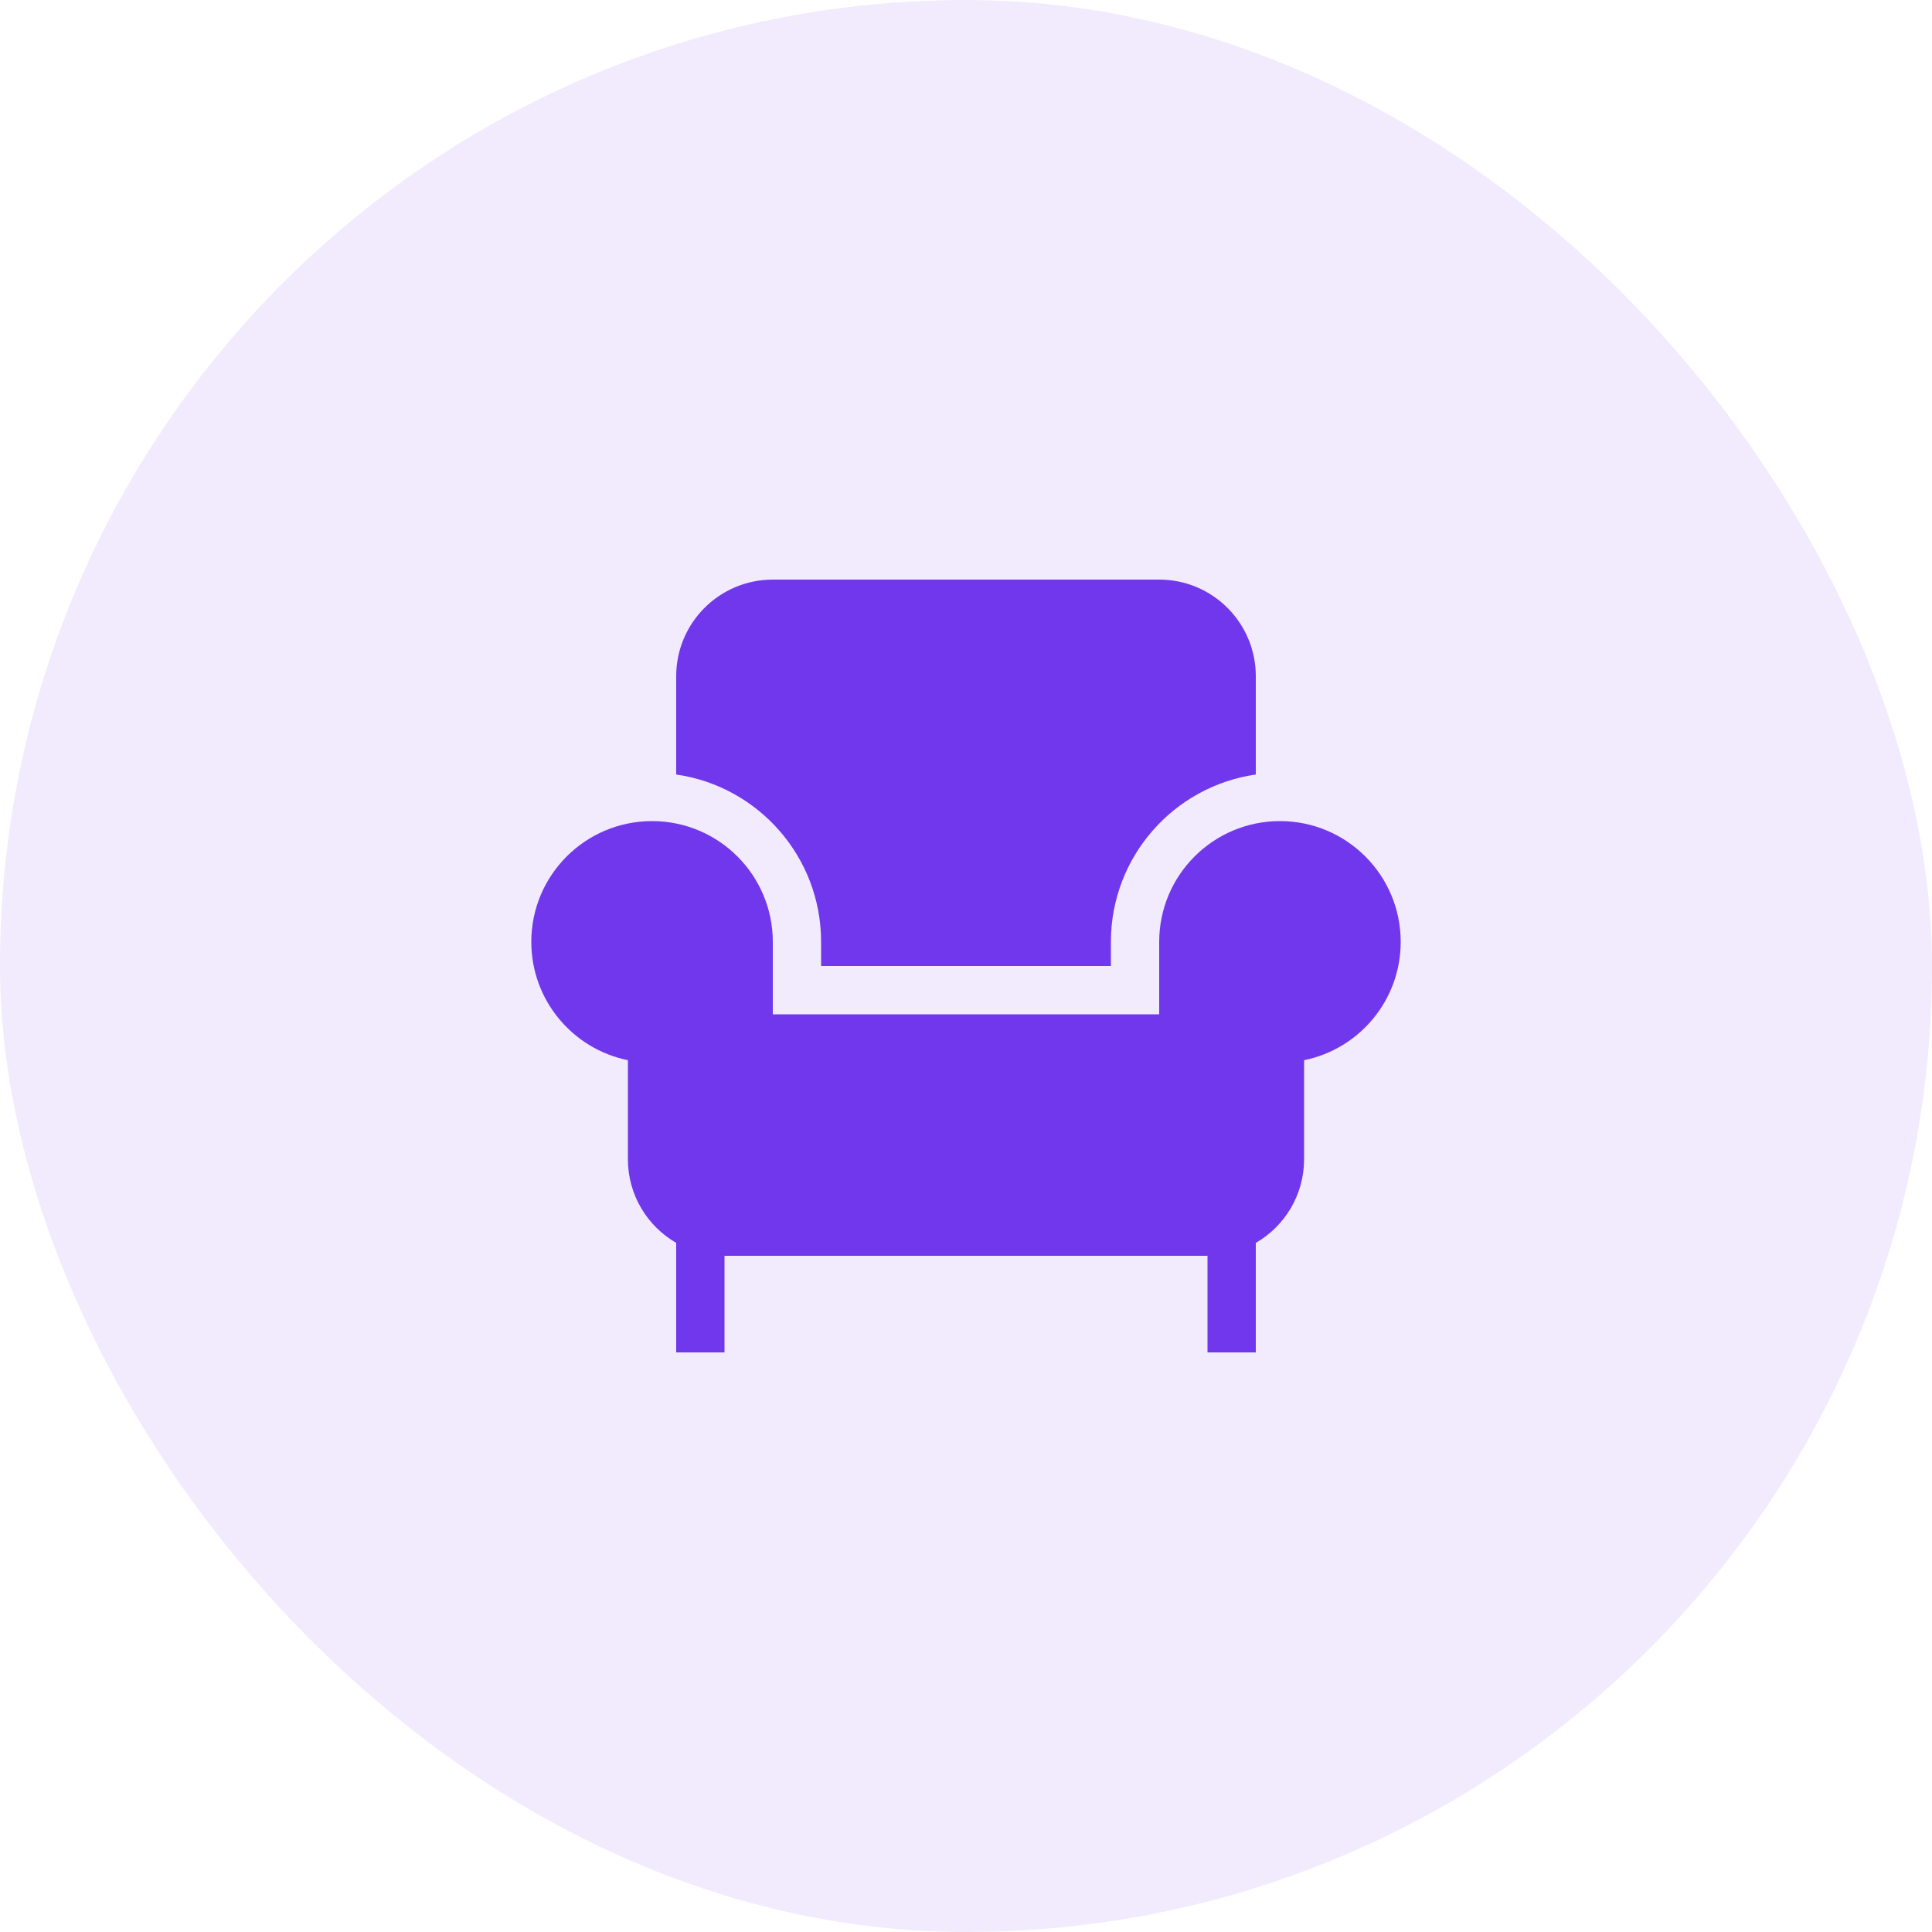
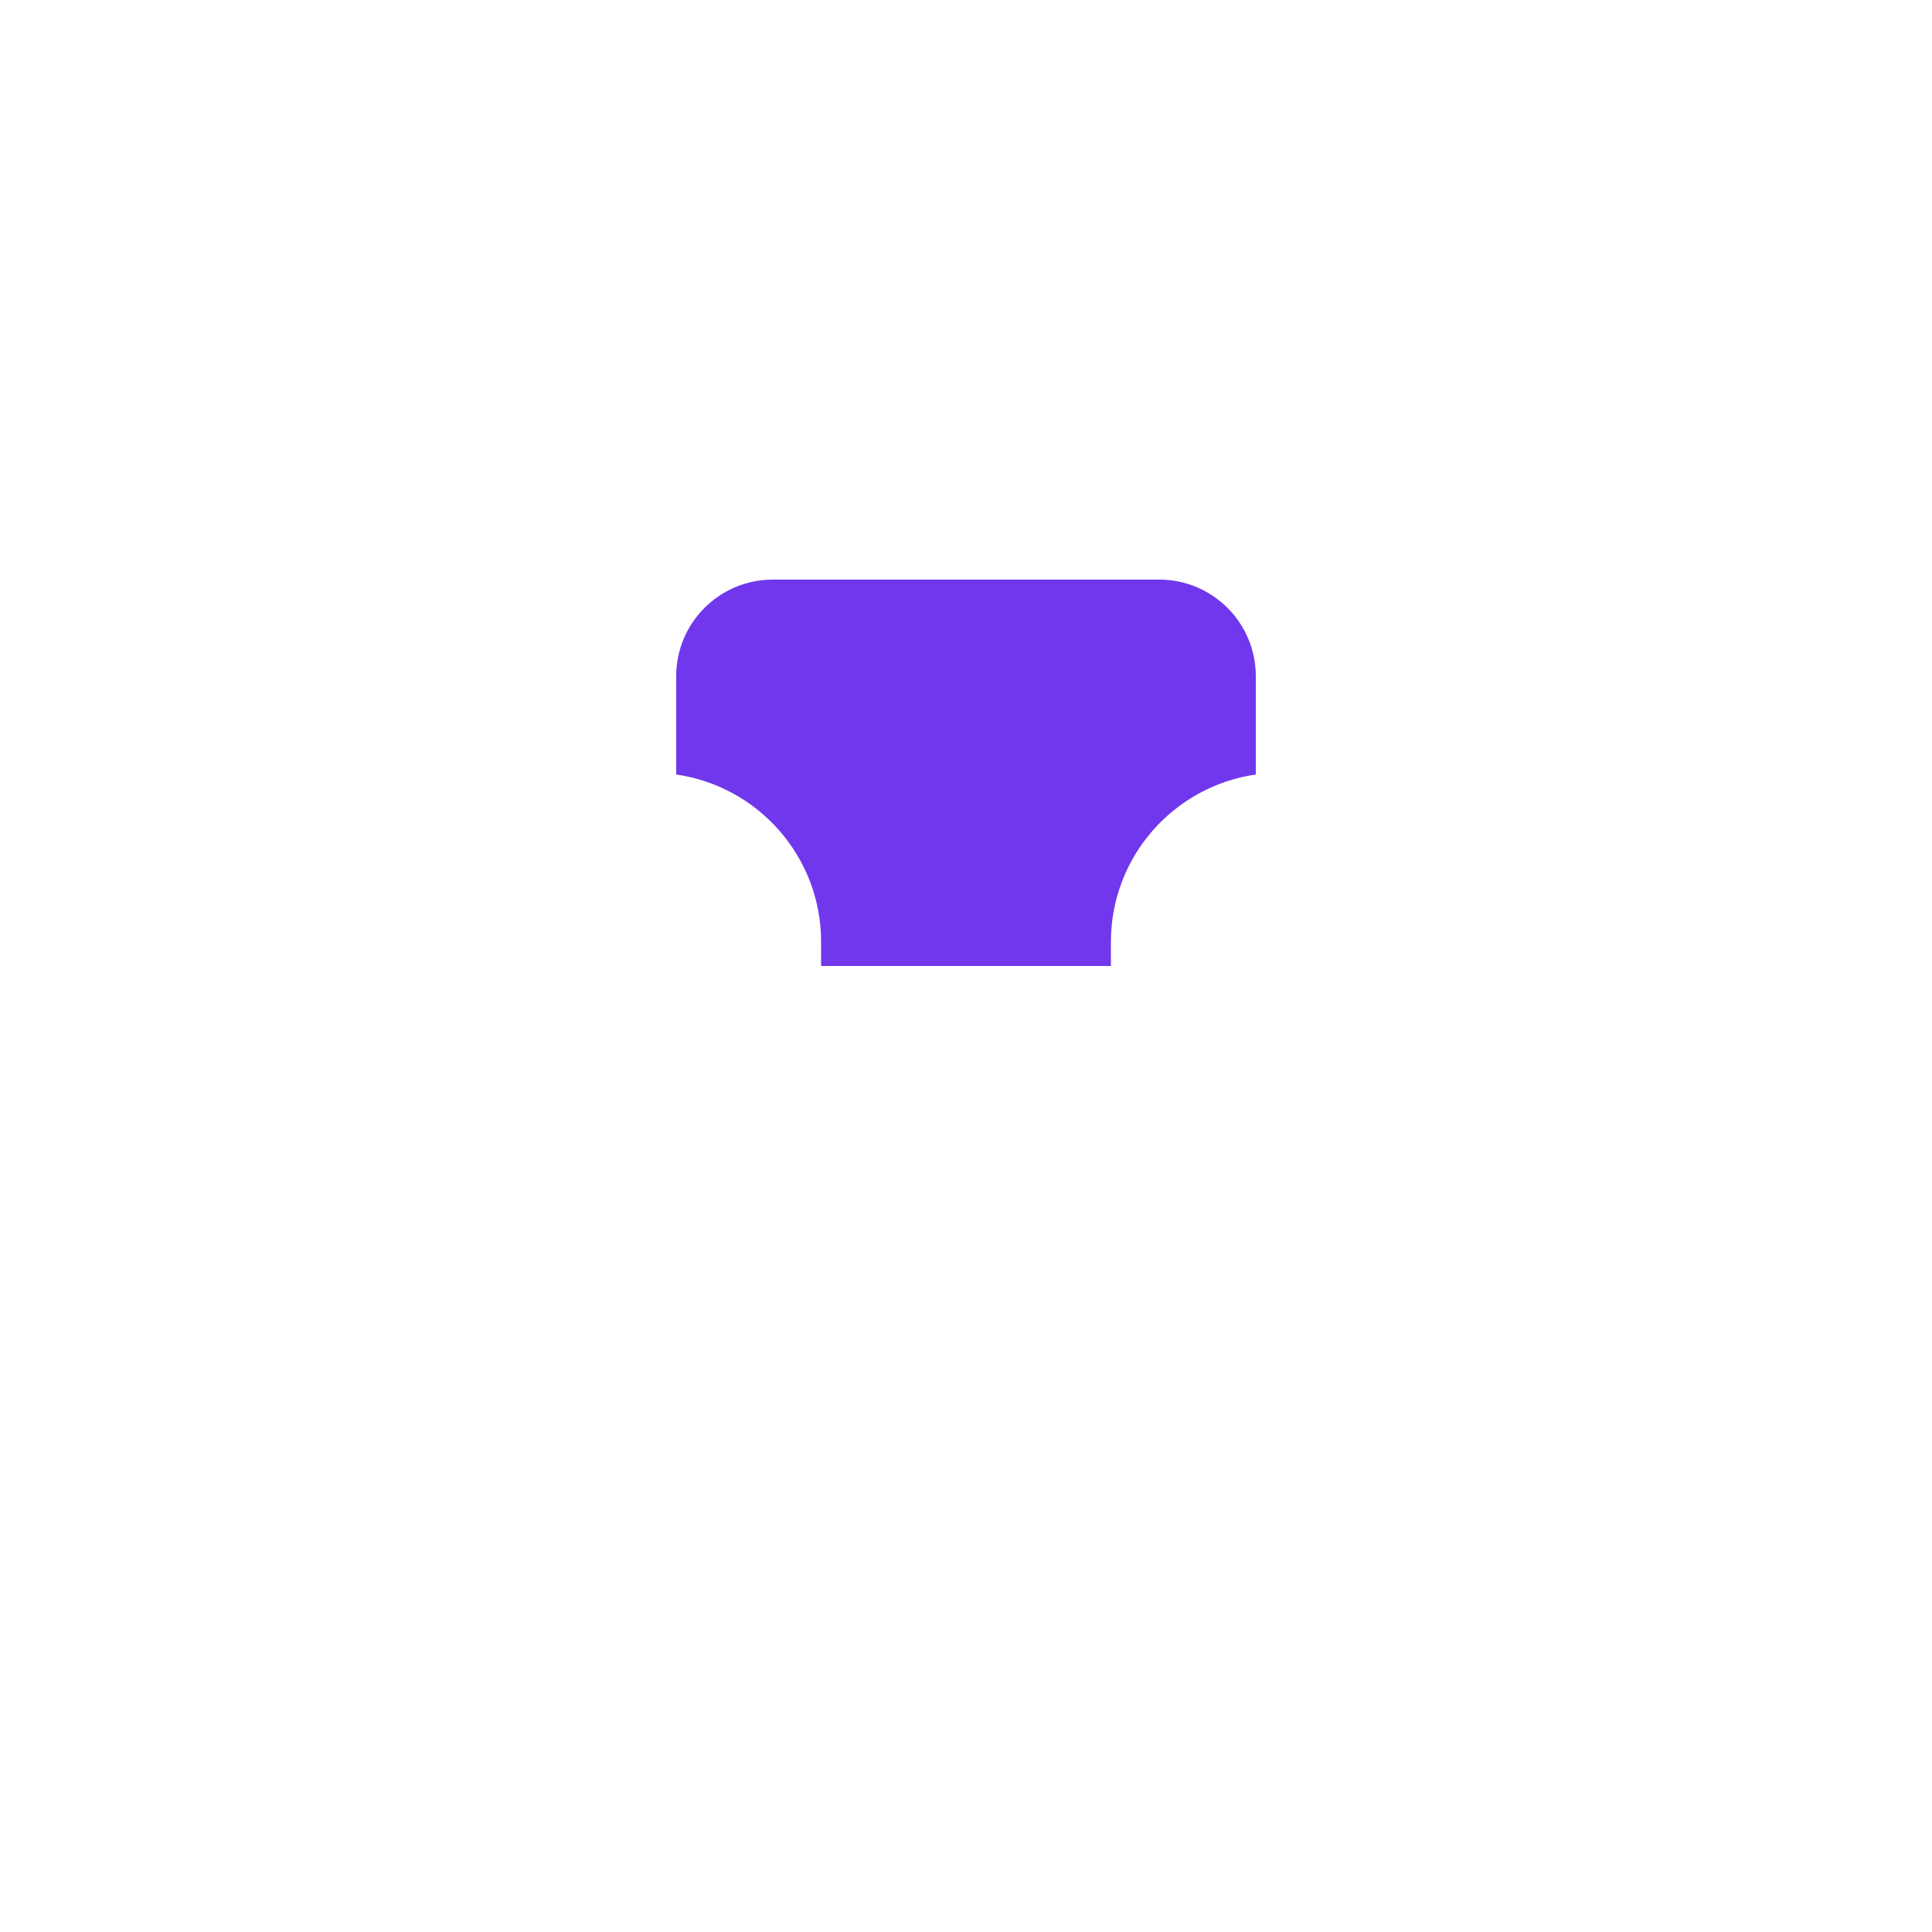
<svg xmlns="http://www.w3.org/2000/svg" width="80" height="80" viewBox="0 0 80 80" fill="none">
-   <rect width="80" height="80" rx="40" fill="#7037ED" fill-opacity="0.1" />
  <path d="M32 24C29.791 24 28 25.791 28 28V32.071C31.392 32.556 34 35.474 34 39V40H46V39C46 35.474 48.608 32.556 52 32.071V28C52 25.791 50.209 24 48 24H32Z" fill="#7037ED" />
-   <path d="M28 51.465C26.804 50.773 26 49.481 26 48V43.9C23.718 43.437 22 41.419 22 39C22 36.239 24.239 34 27 34C29.761 34 32 36.239 32 39V42H48V39C48 36.239 50.239 34 53 34C55.761 34 58 36.239 58 39C58 41.419 56.282 43.437 54 43.9V48C54 49.481 53.196 50.773 52 51.465V56H50V52H30V56H28V51.465Z" fill="#7037ED" />
</svg>